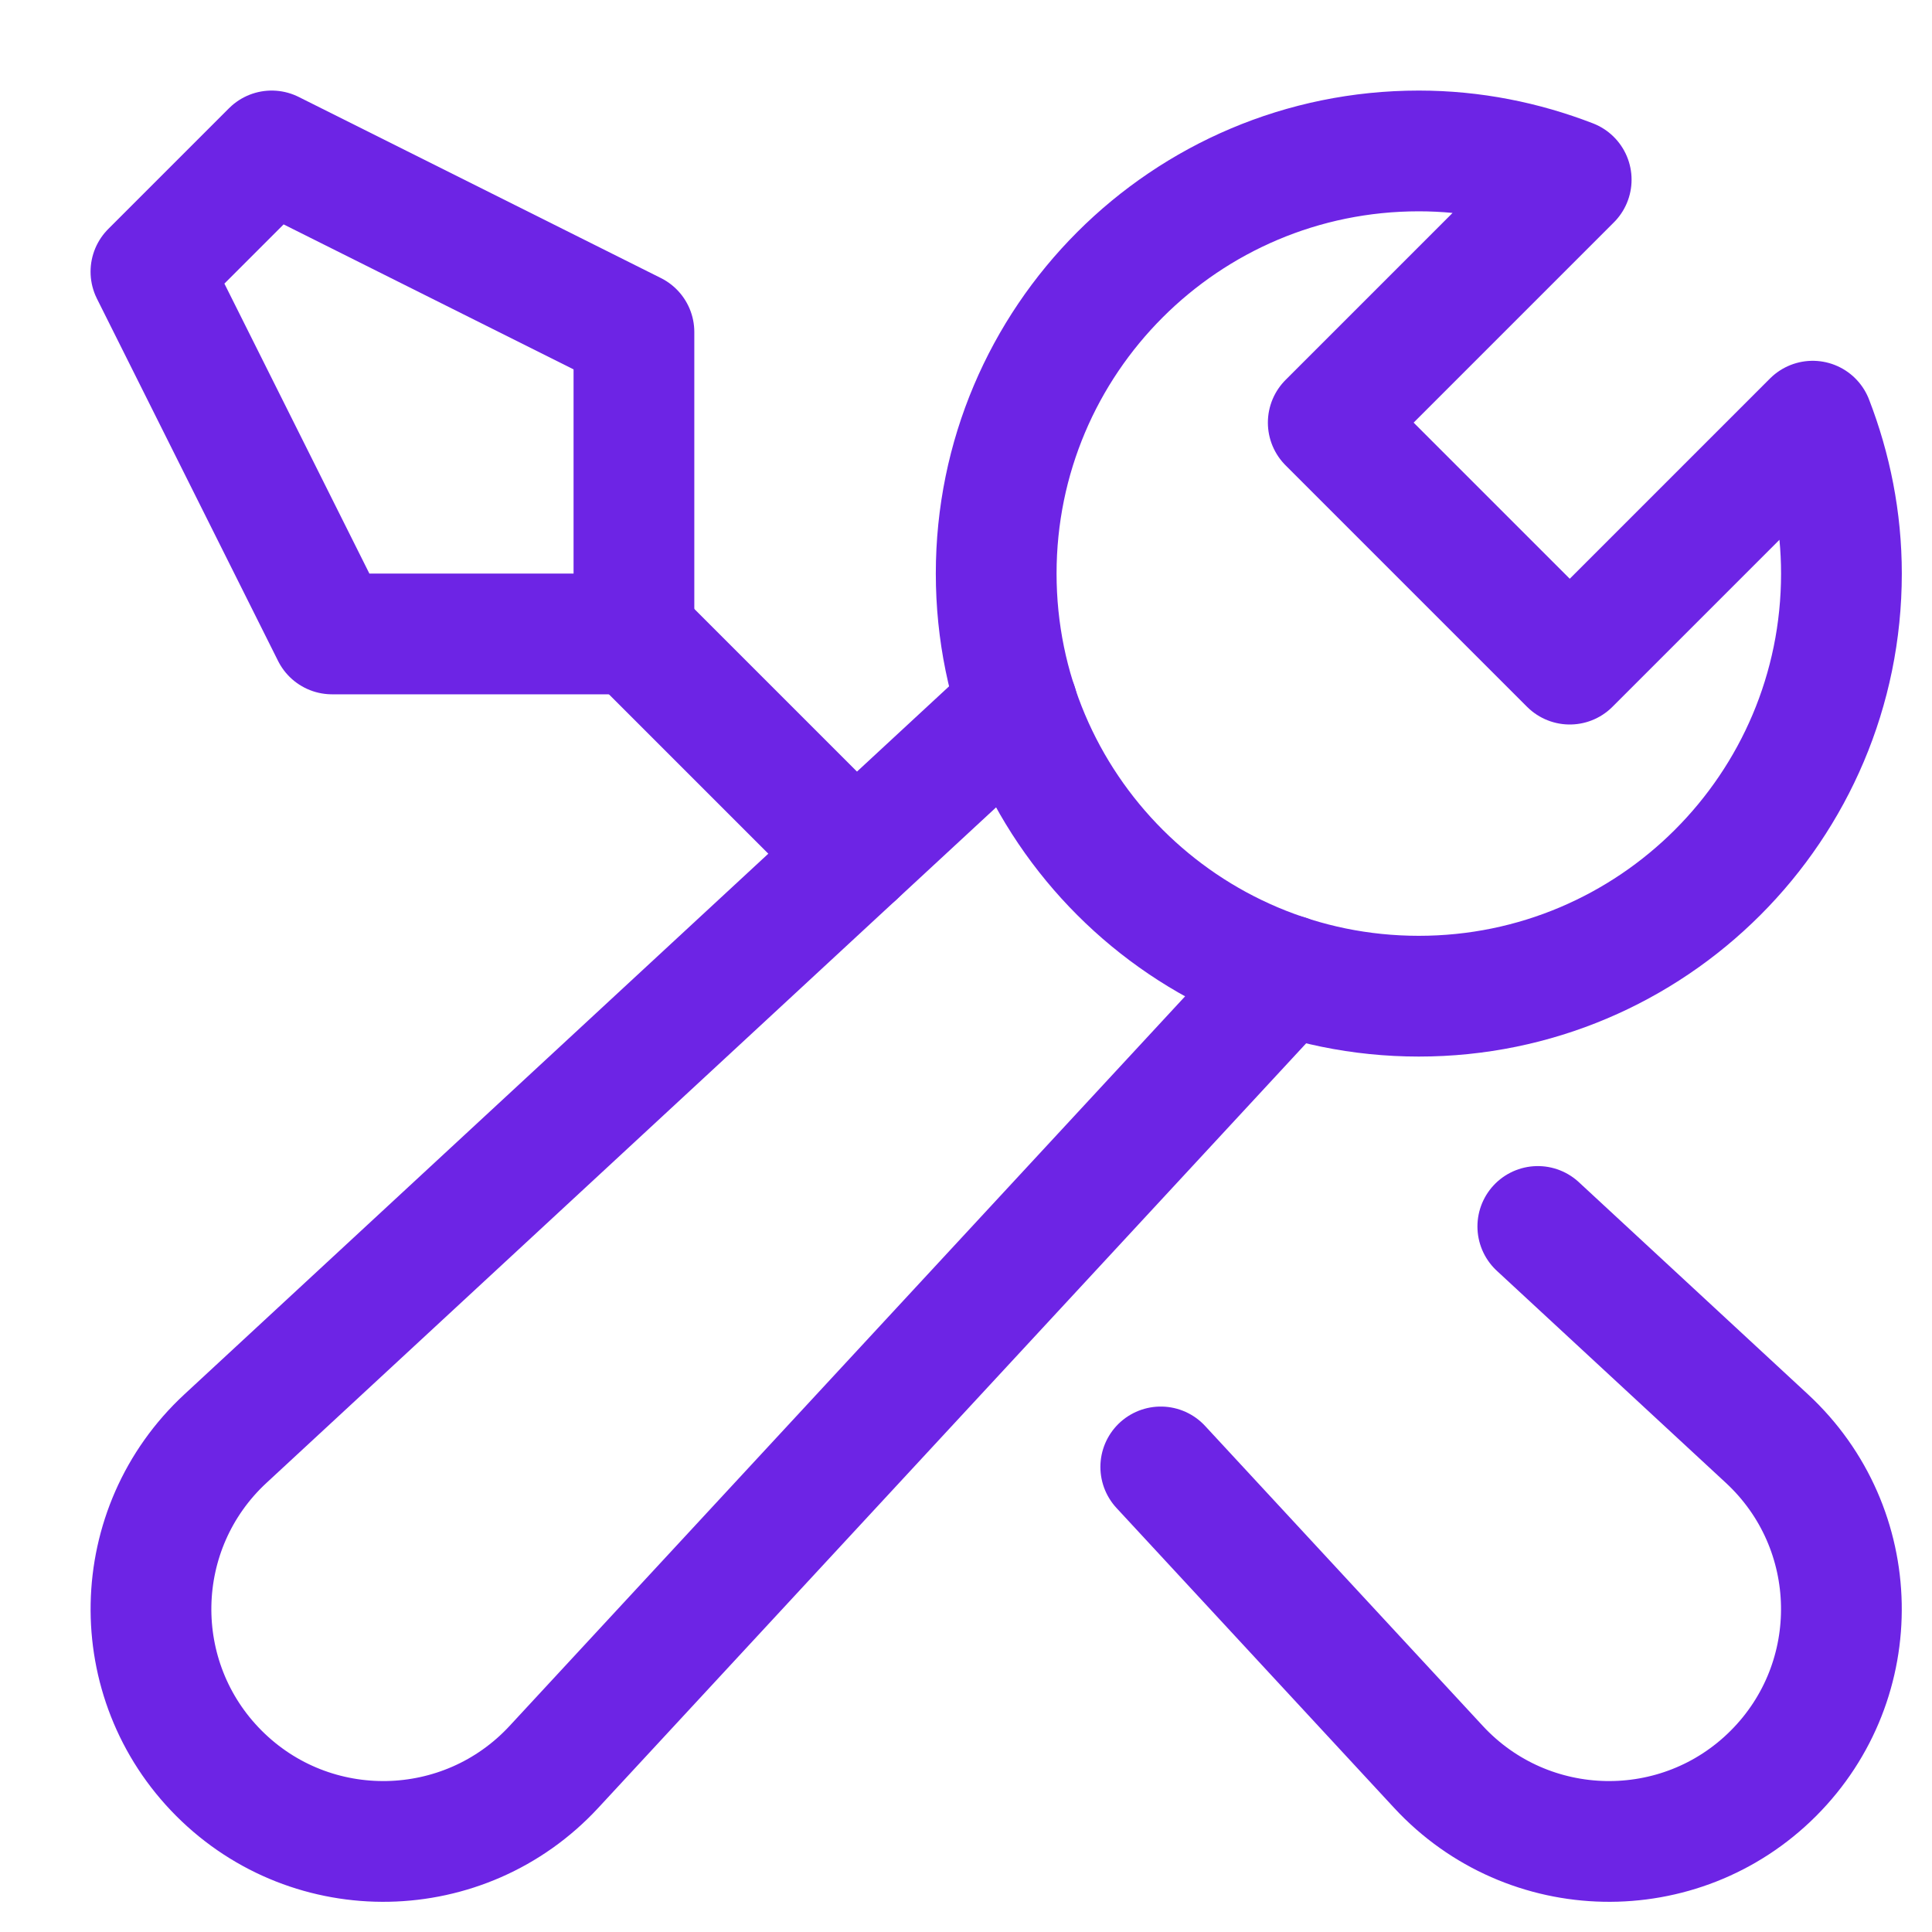
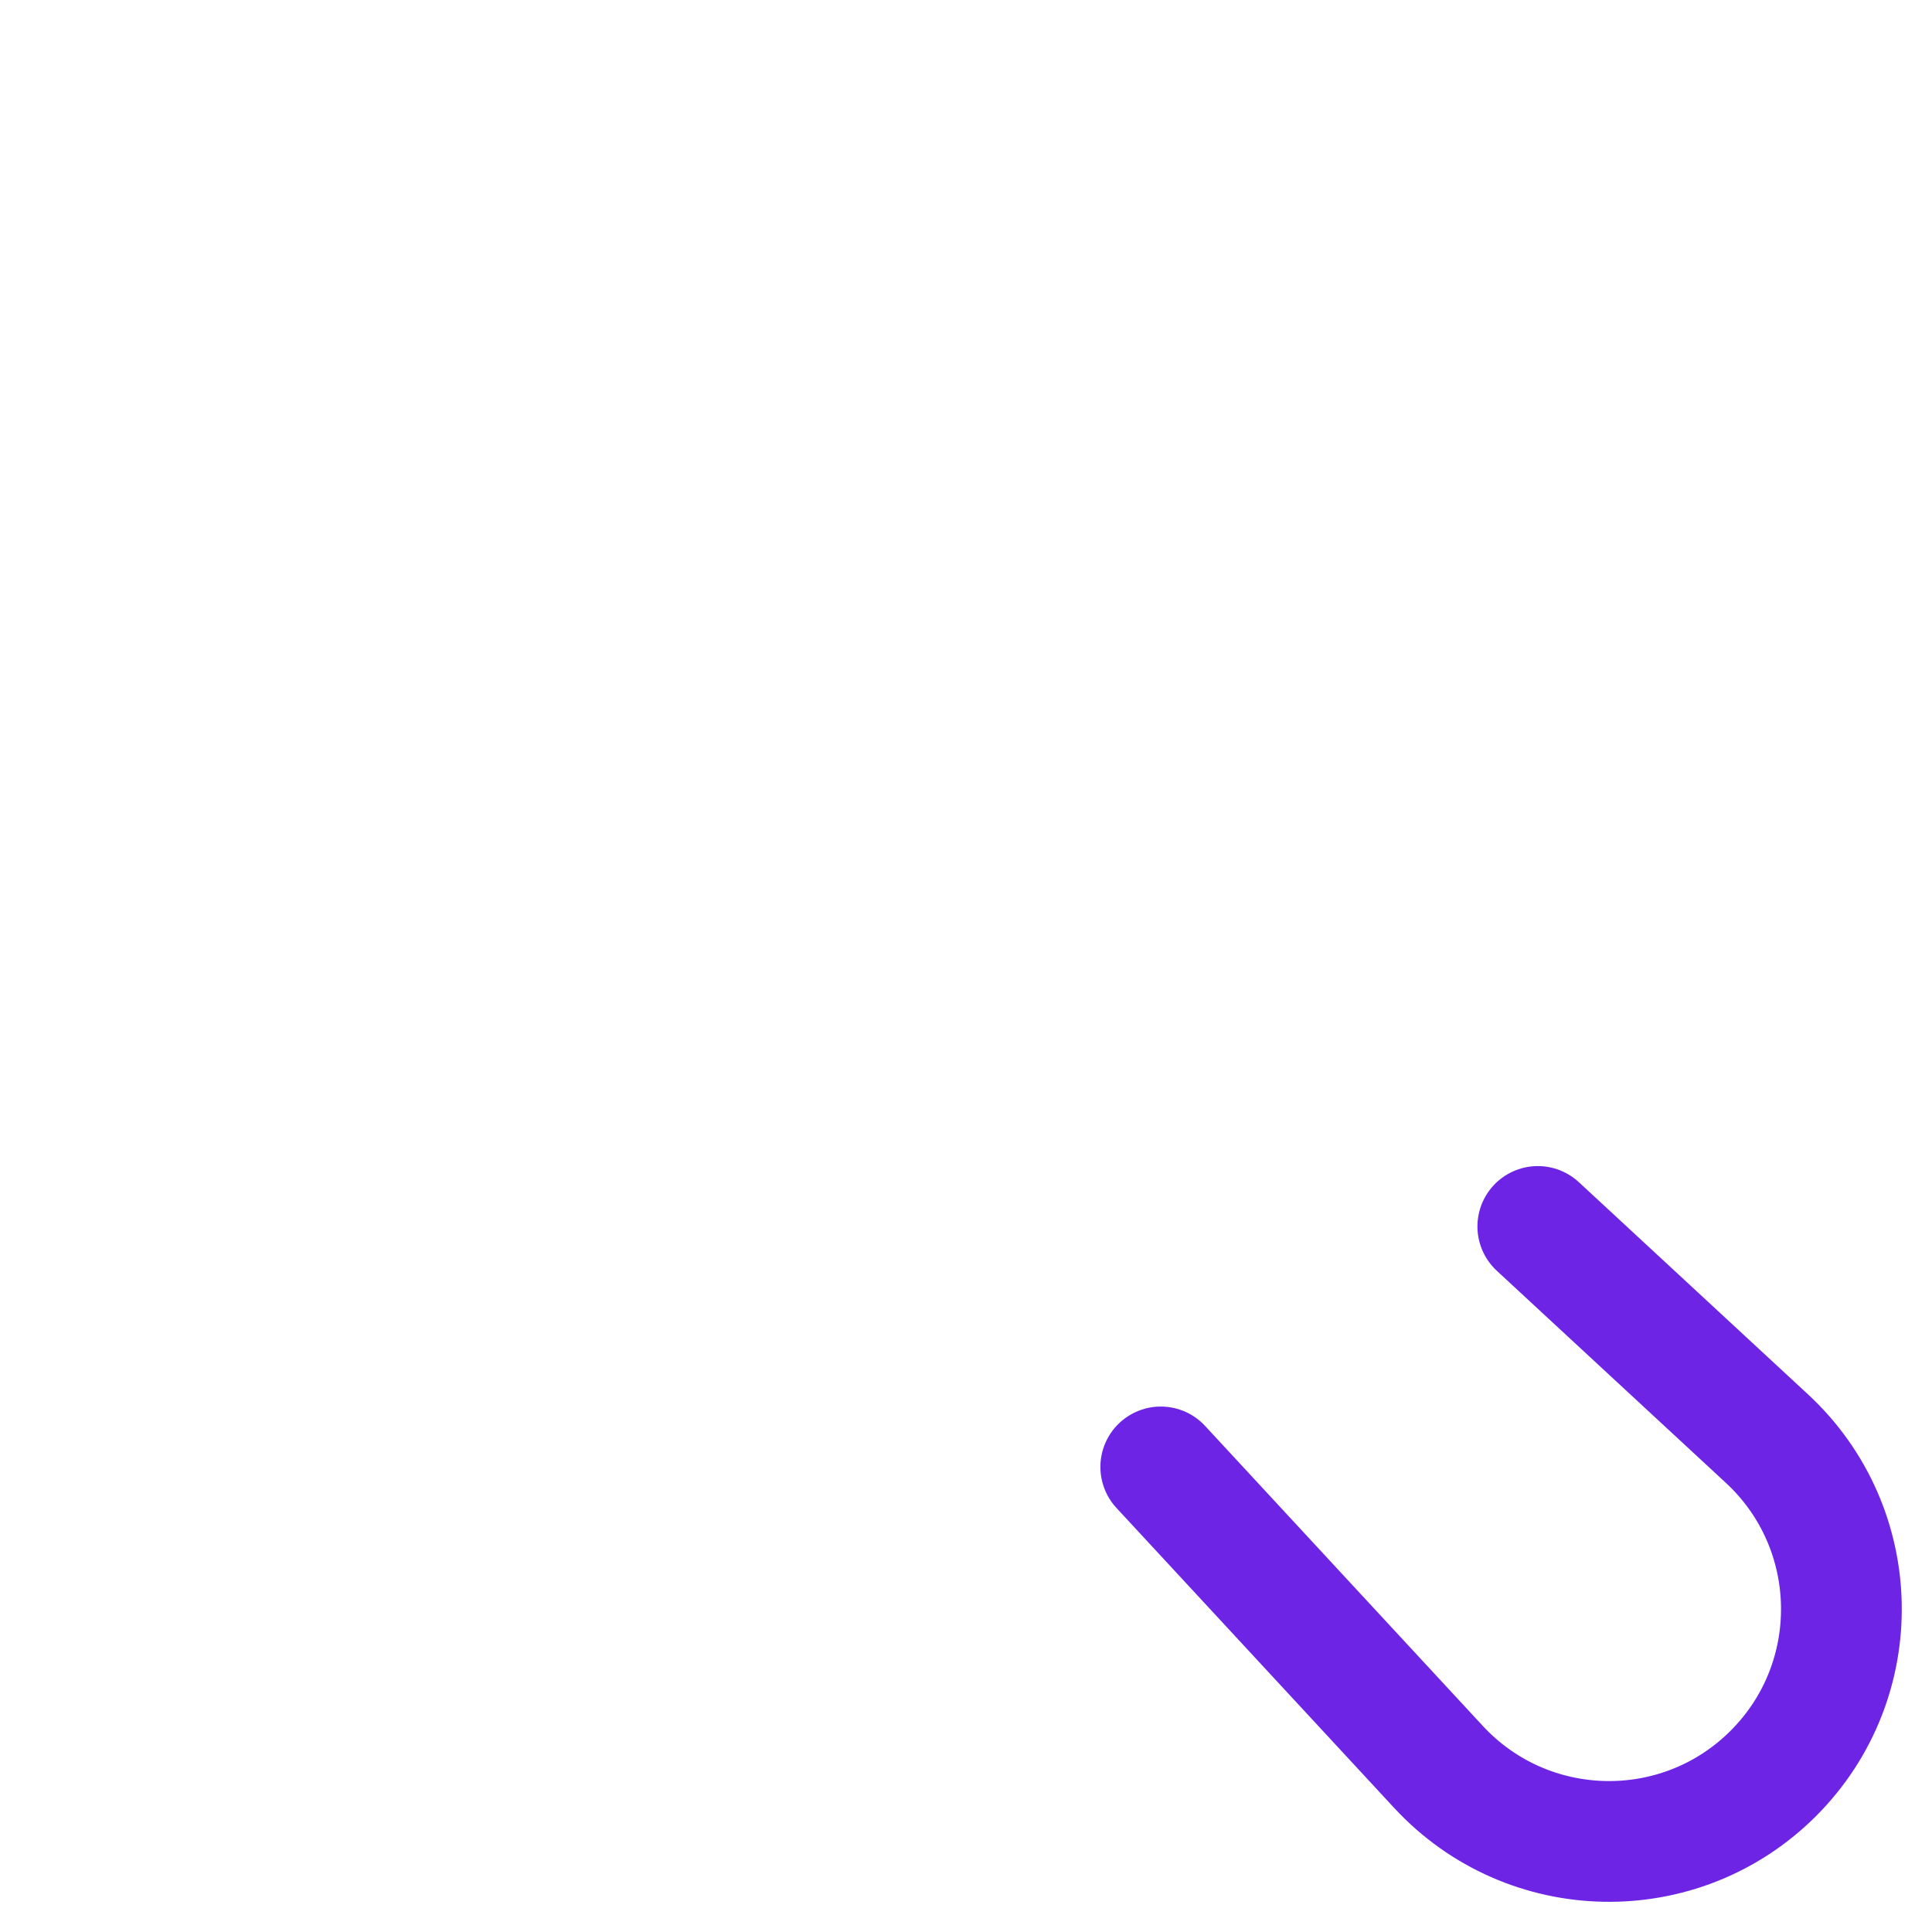
<svg xmlns="http://www.w3.org/2000/svg" width="32" height="32" viewBox="0 0 32 32" fill="none">
  <path d="M19.226 24.297L23.826 29.266C25.31 30.868 27.828 30.917 29.372 29.373C30.916 27.829 30.868 25.311 29.265 23.827L25.471 20.314" stroke="#6D24E5" stroke-width="2" stroke-linecap="round" stroke-linejoin="round" />
-   <path d="M14.167 14.167L10.5 10.5" stroke="#6D24E5" stroke-width="2" stroke-linecap="round" stroke-linejoin="round" />
-   <path d="M2.5 4.5L4.5 2.5L10.5 5.5V10.5H5.5L2.5 4.5Z" stroke="#6D24E5" stroke-width="2" stroke-linecap="round" stroke-linejoin="round" />
-   <path d="M21.317 16.151L9.174 29.266C7.69 30.868 5.172 30.917 3.628 29.373C2.084 27.829 2.132 25.311 3.735 23.827L16.85 11.684" stroke="#6D24E5" stroke-width="2" stroke-linecap="round" stroke-linejoin="round" />
-   <path d="M26 11L22 7L26.024 2.976C25.24 2.673 24.391 2.5 23.5 2.5C19.634 2.5 16.5 5.634 16.5 9.5C16.5 13.366 19.634 16.5 23.5 16.5C27.366 16.5 30.5 13.366 30.5 9.5C30.5 8.609 30.327 7.76 30.024 6.976L26 11Z" stroke="#6D24E5" stroke-width="2" stroke-linecap="round" stroke-linejoin="round" />
</svg>